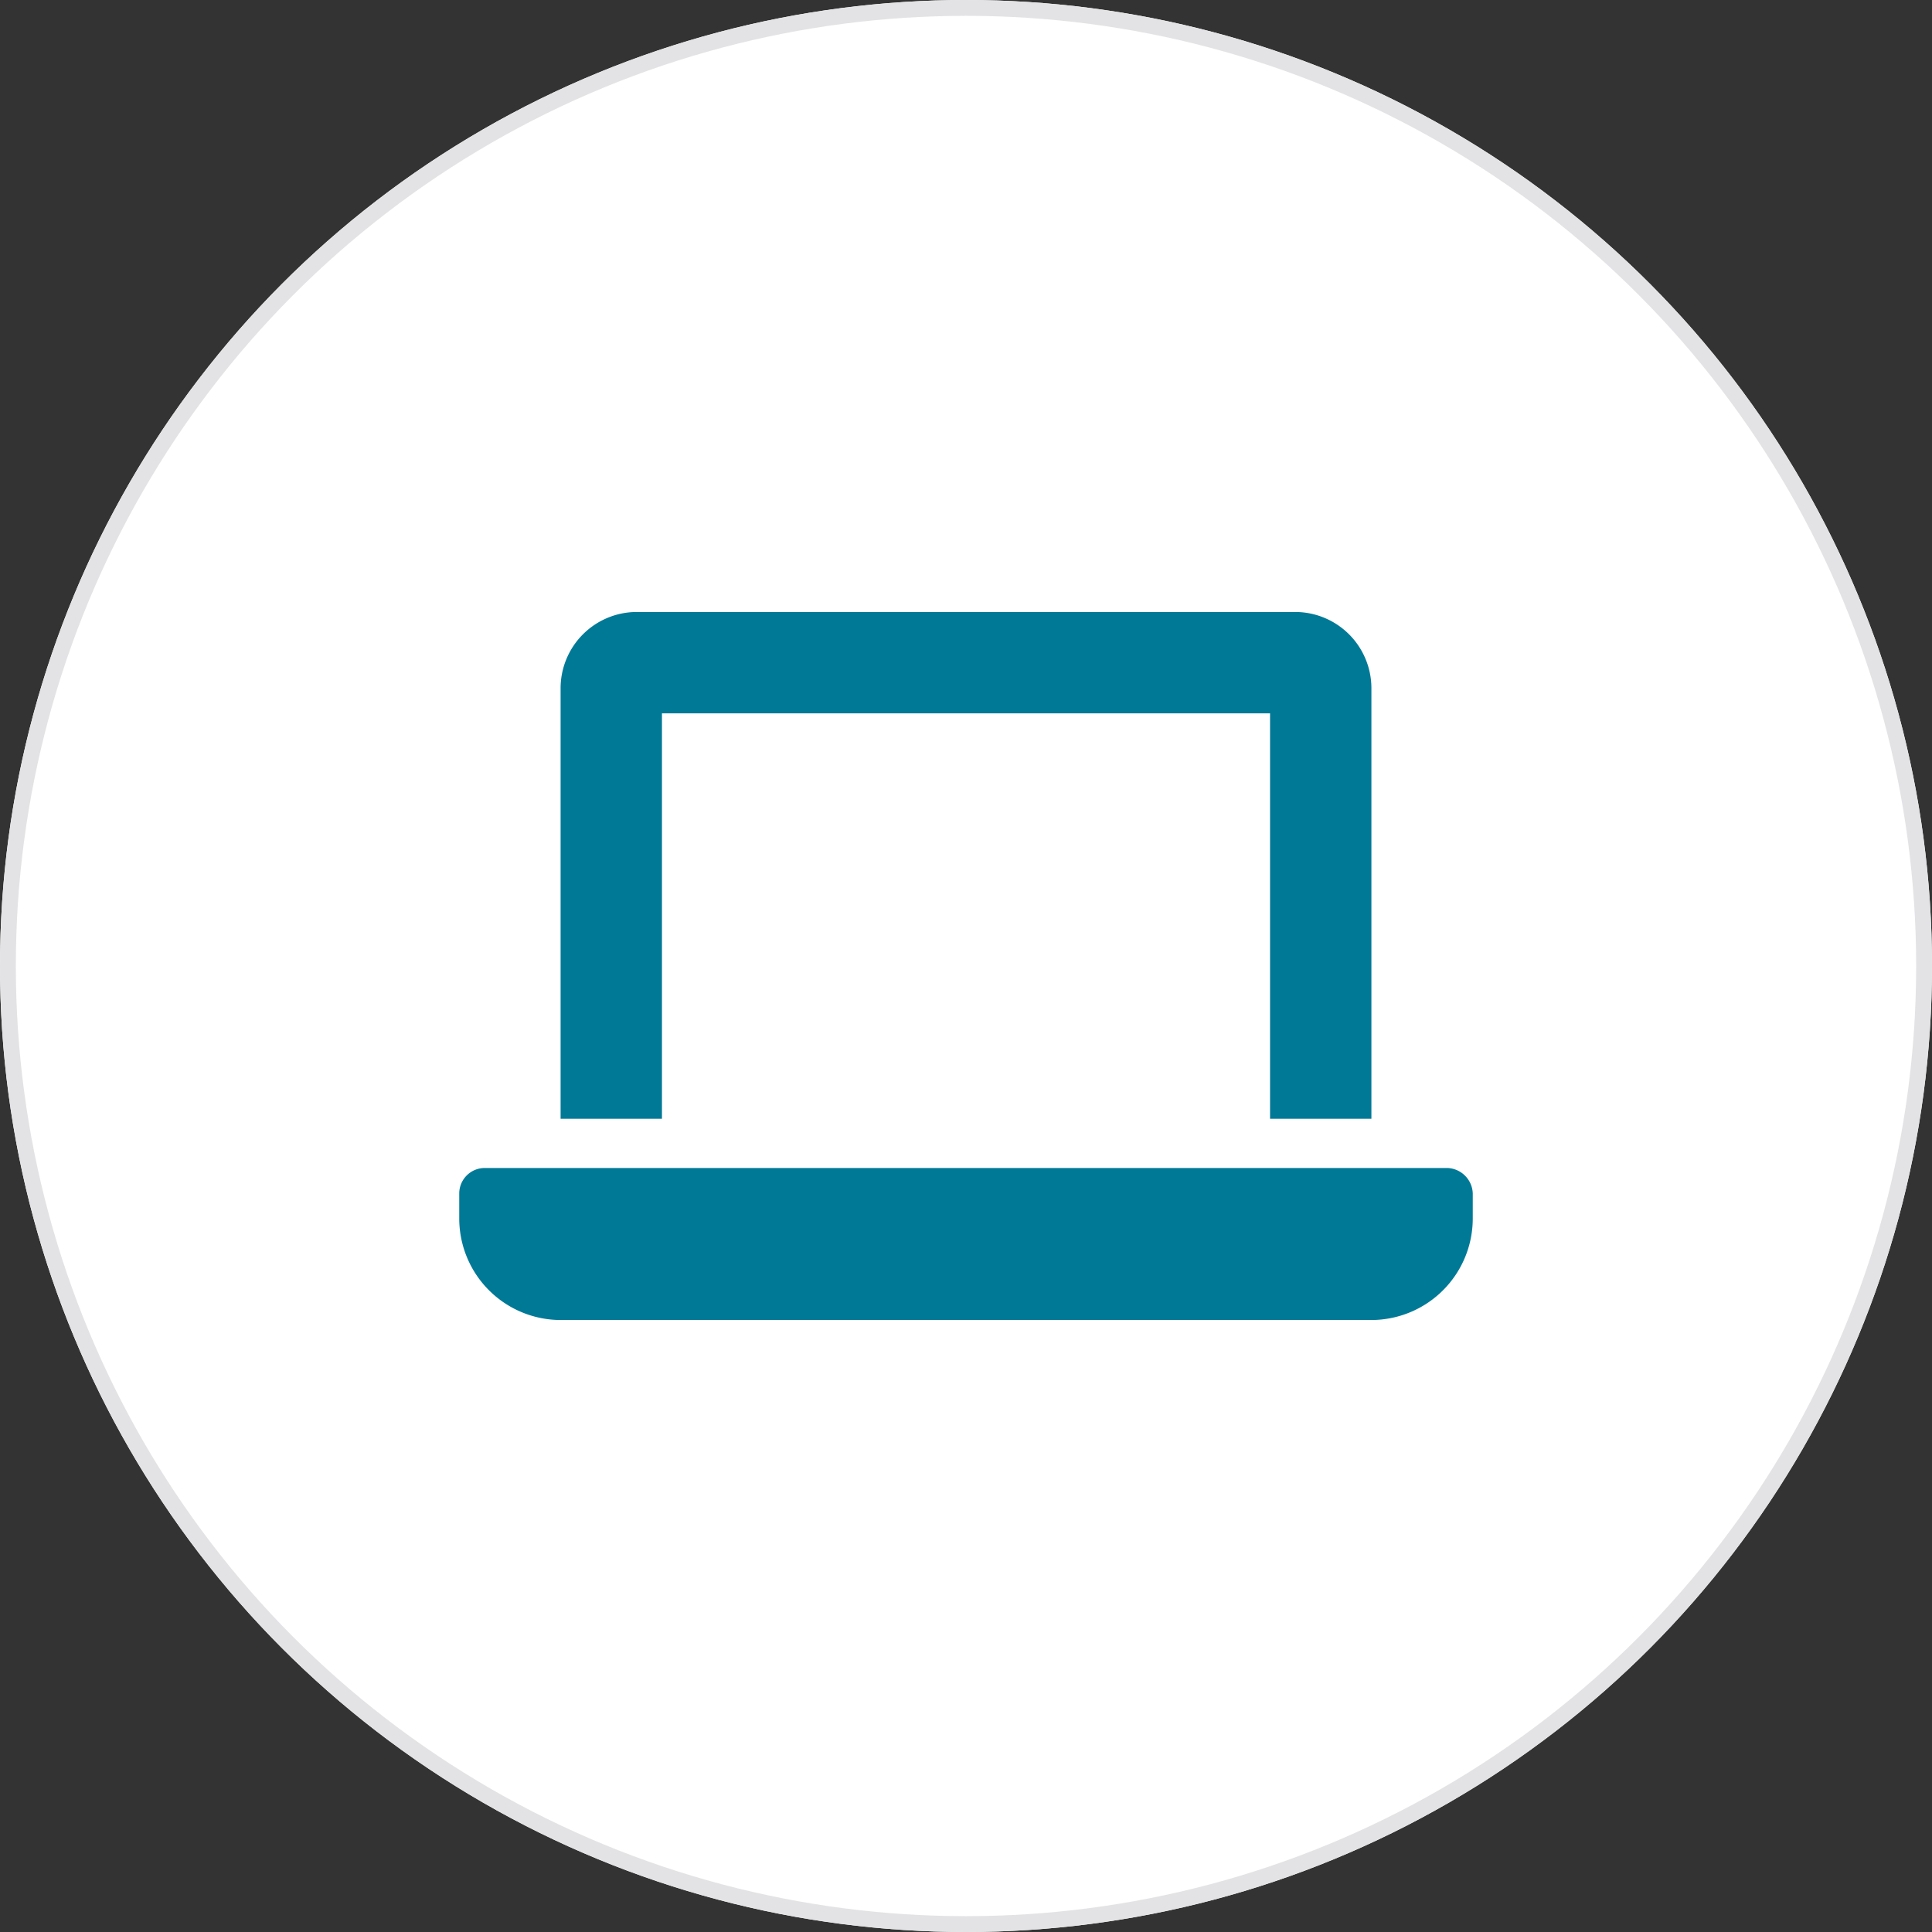
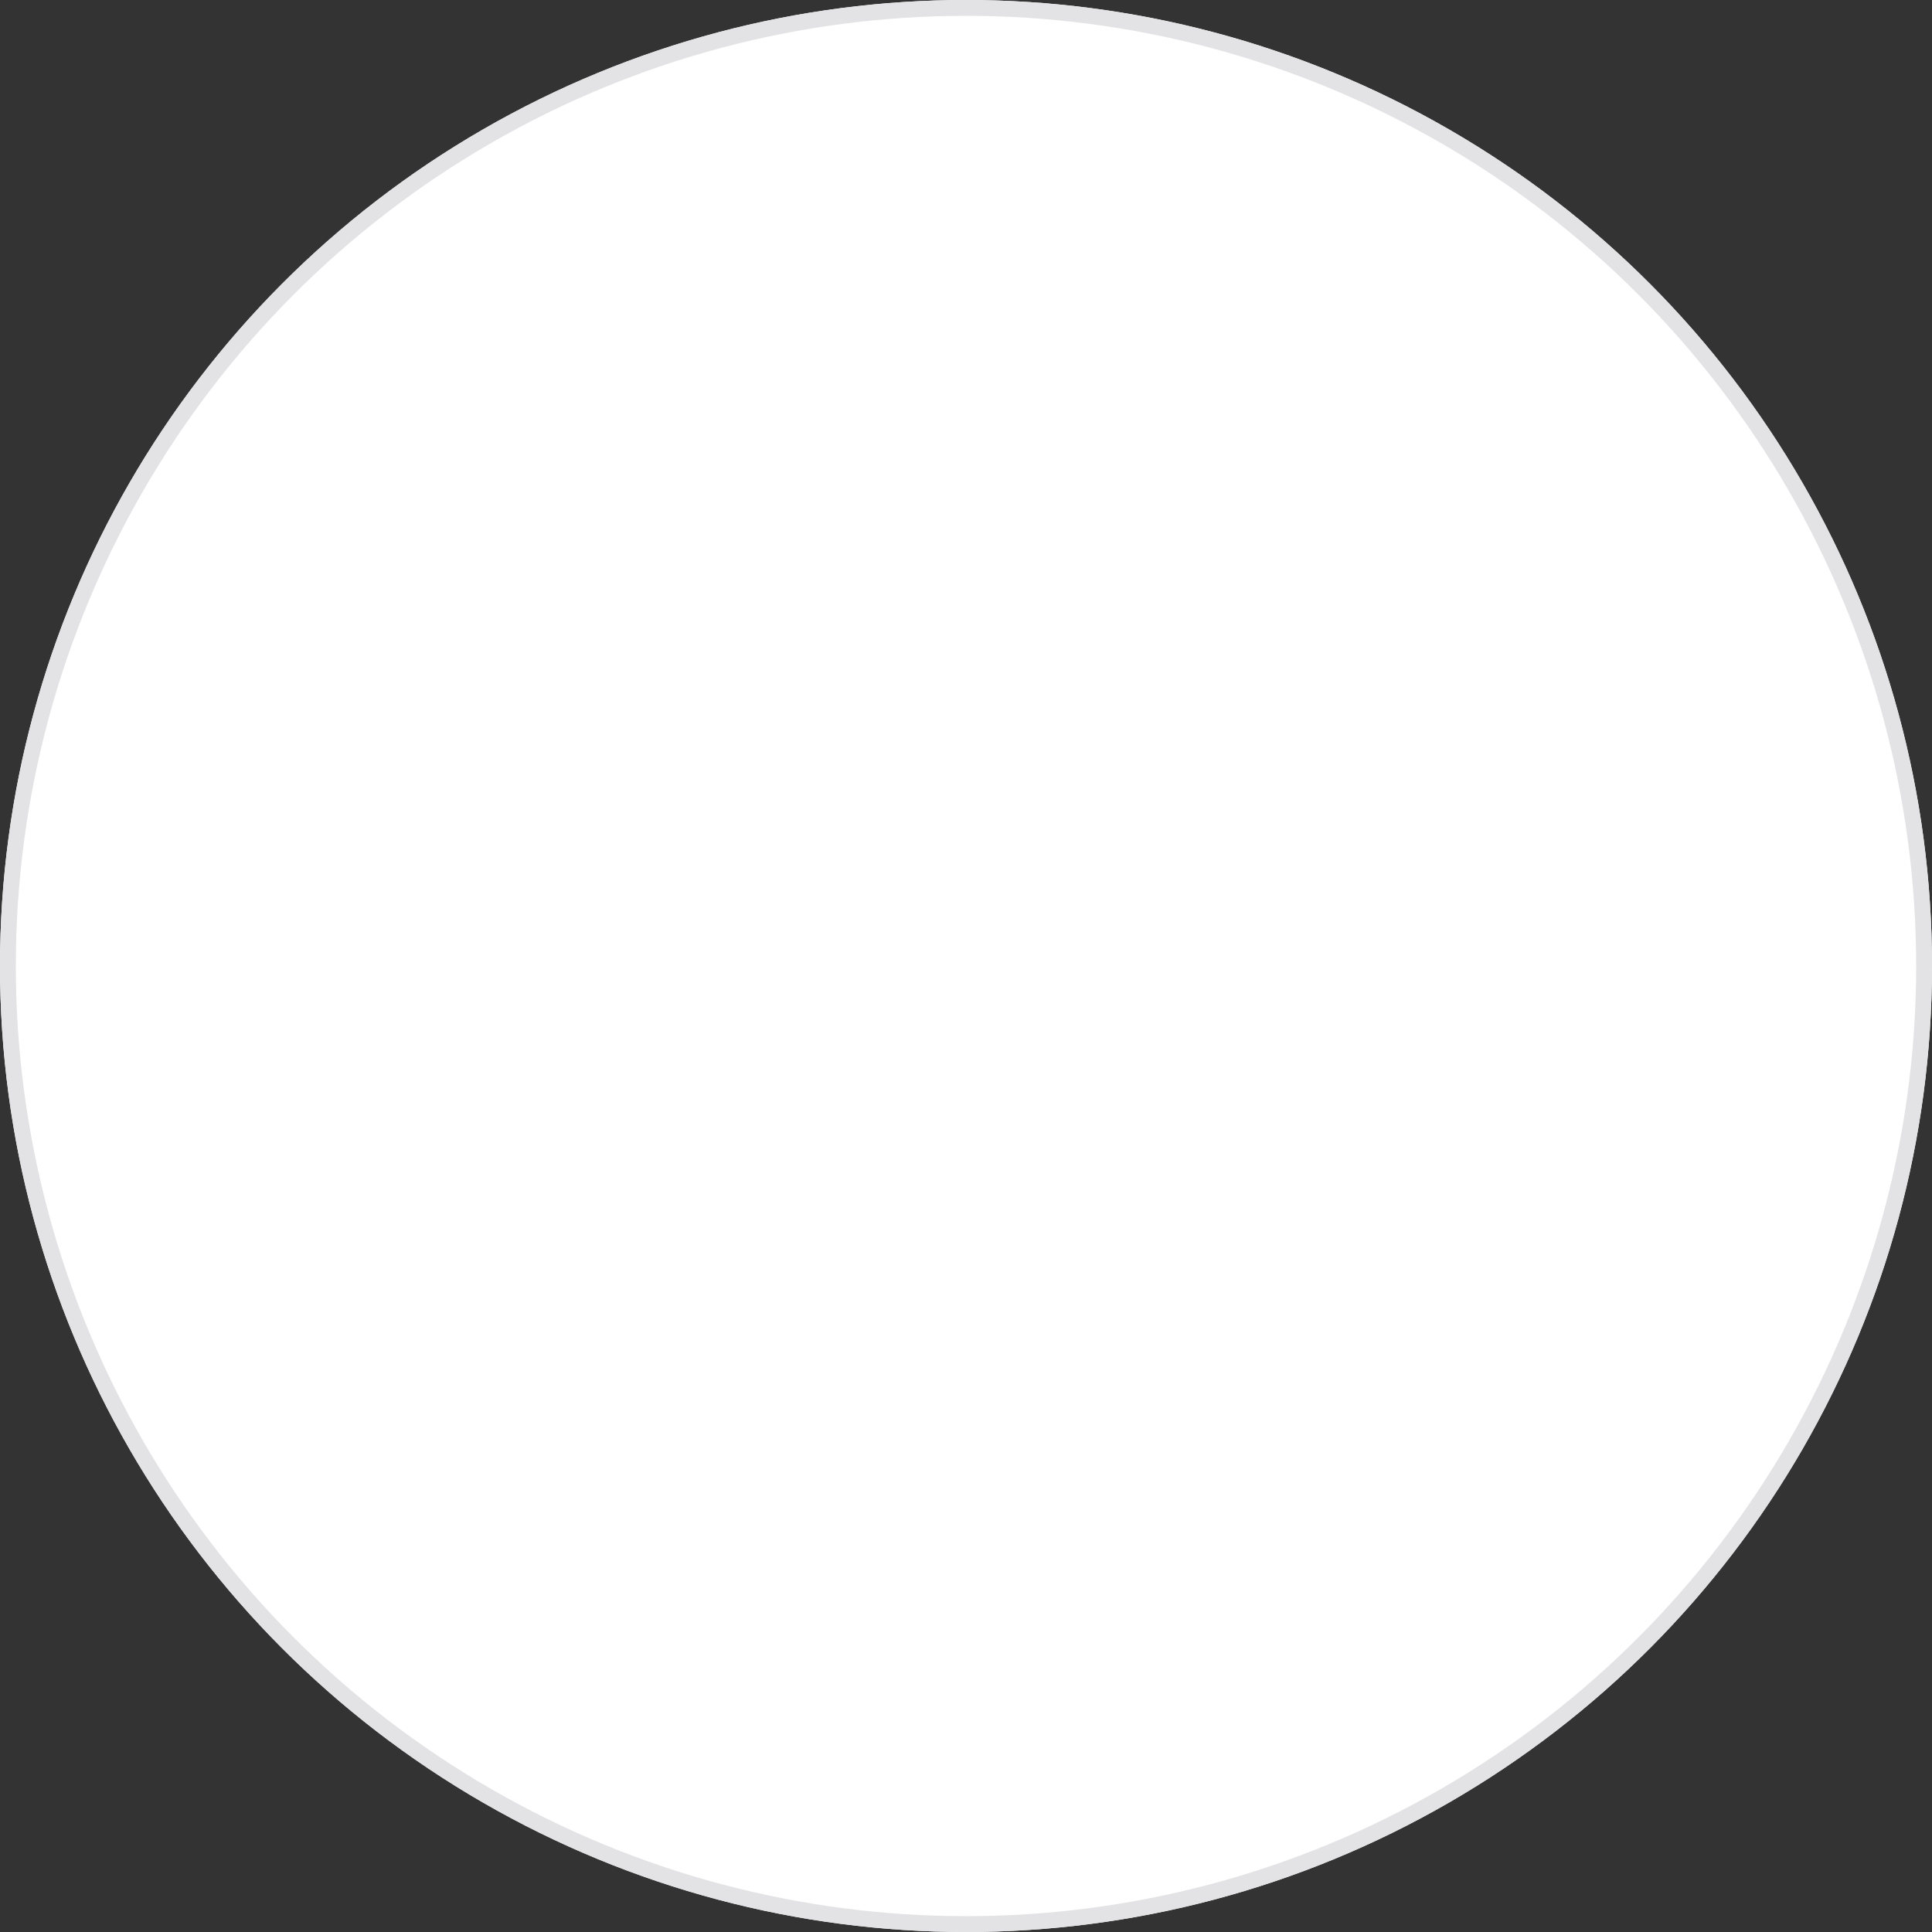
<svg xmlns="http://www.w3.org/2000/svg" width="122" height="122" viewBox="0 0 122 122">
  <rect x="0" y="0" width="122" height="122" fill="#333333" stroke="none" />
  <g id="icon" transform="translate(-651 -939)">
    <g id="グループ_486" data-name="グループ 486">
      <g id="グループ_523" data-name="グループ 523">
        <g id="楕円形_46870" data-name="楕円形 46870" transform="translate(651 939)" fill="#fff" stroke="#e3e3e5" stroke-width="1">
          <circle cx="61" cy="61" r="61" stroke="none" />
          <circle cx="61" cy="61" r="60.5" fill="none" />
        </g>
-         <path id="laptop-solid" d="M12.8 38.4h38.4V64h6.4V36.8a4.817 4.817 0 00-4.8-4.8H11.2a4.817 4.817 0 00-4.8 4.8V64h6.4zm49.6 28.71H1.6a1.611 1.611 0 00-1.6 1.6v1.6a6.412 6.412 0 006.4 6.4h51.2a6.412 6.412 0 006.4-6.4v-1.6a1.666 1.666 0 00-1.6-1.6z" transform="translate(680 945.645)" fill="#007997" />
      </g>
    </g>
  </g>
</svg>